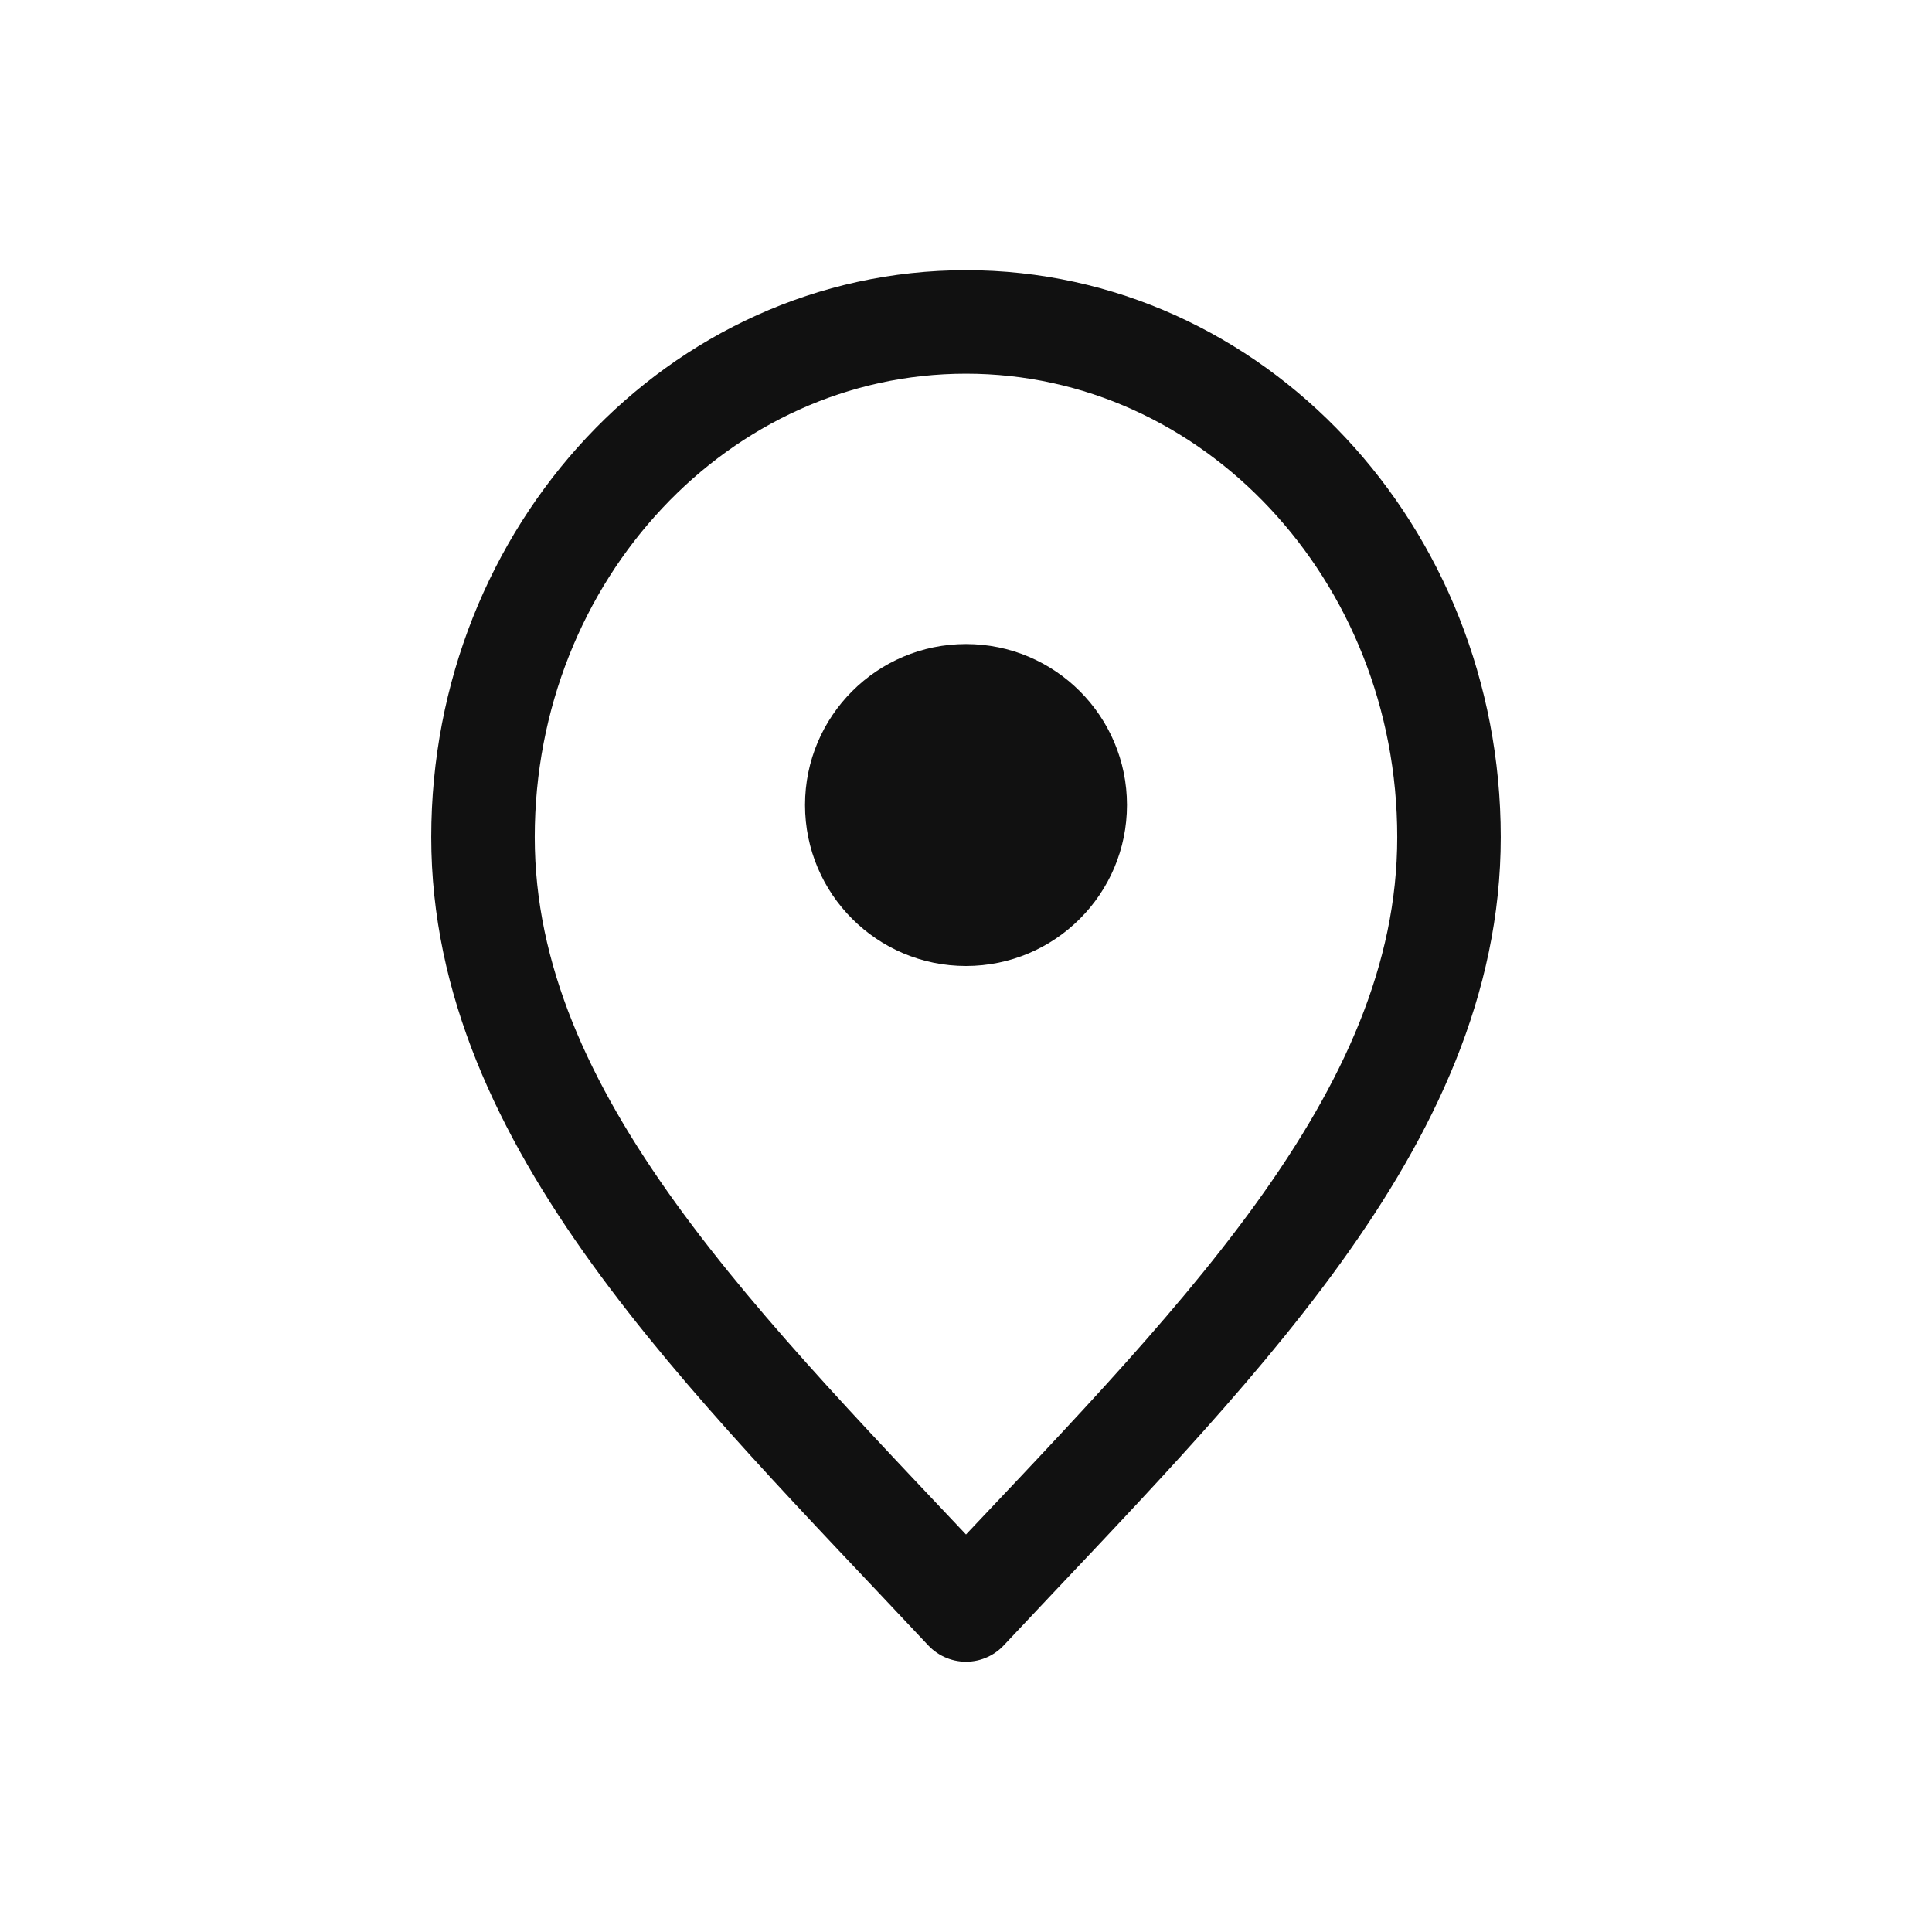
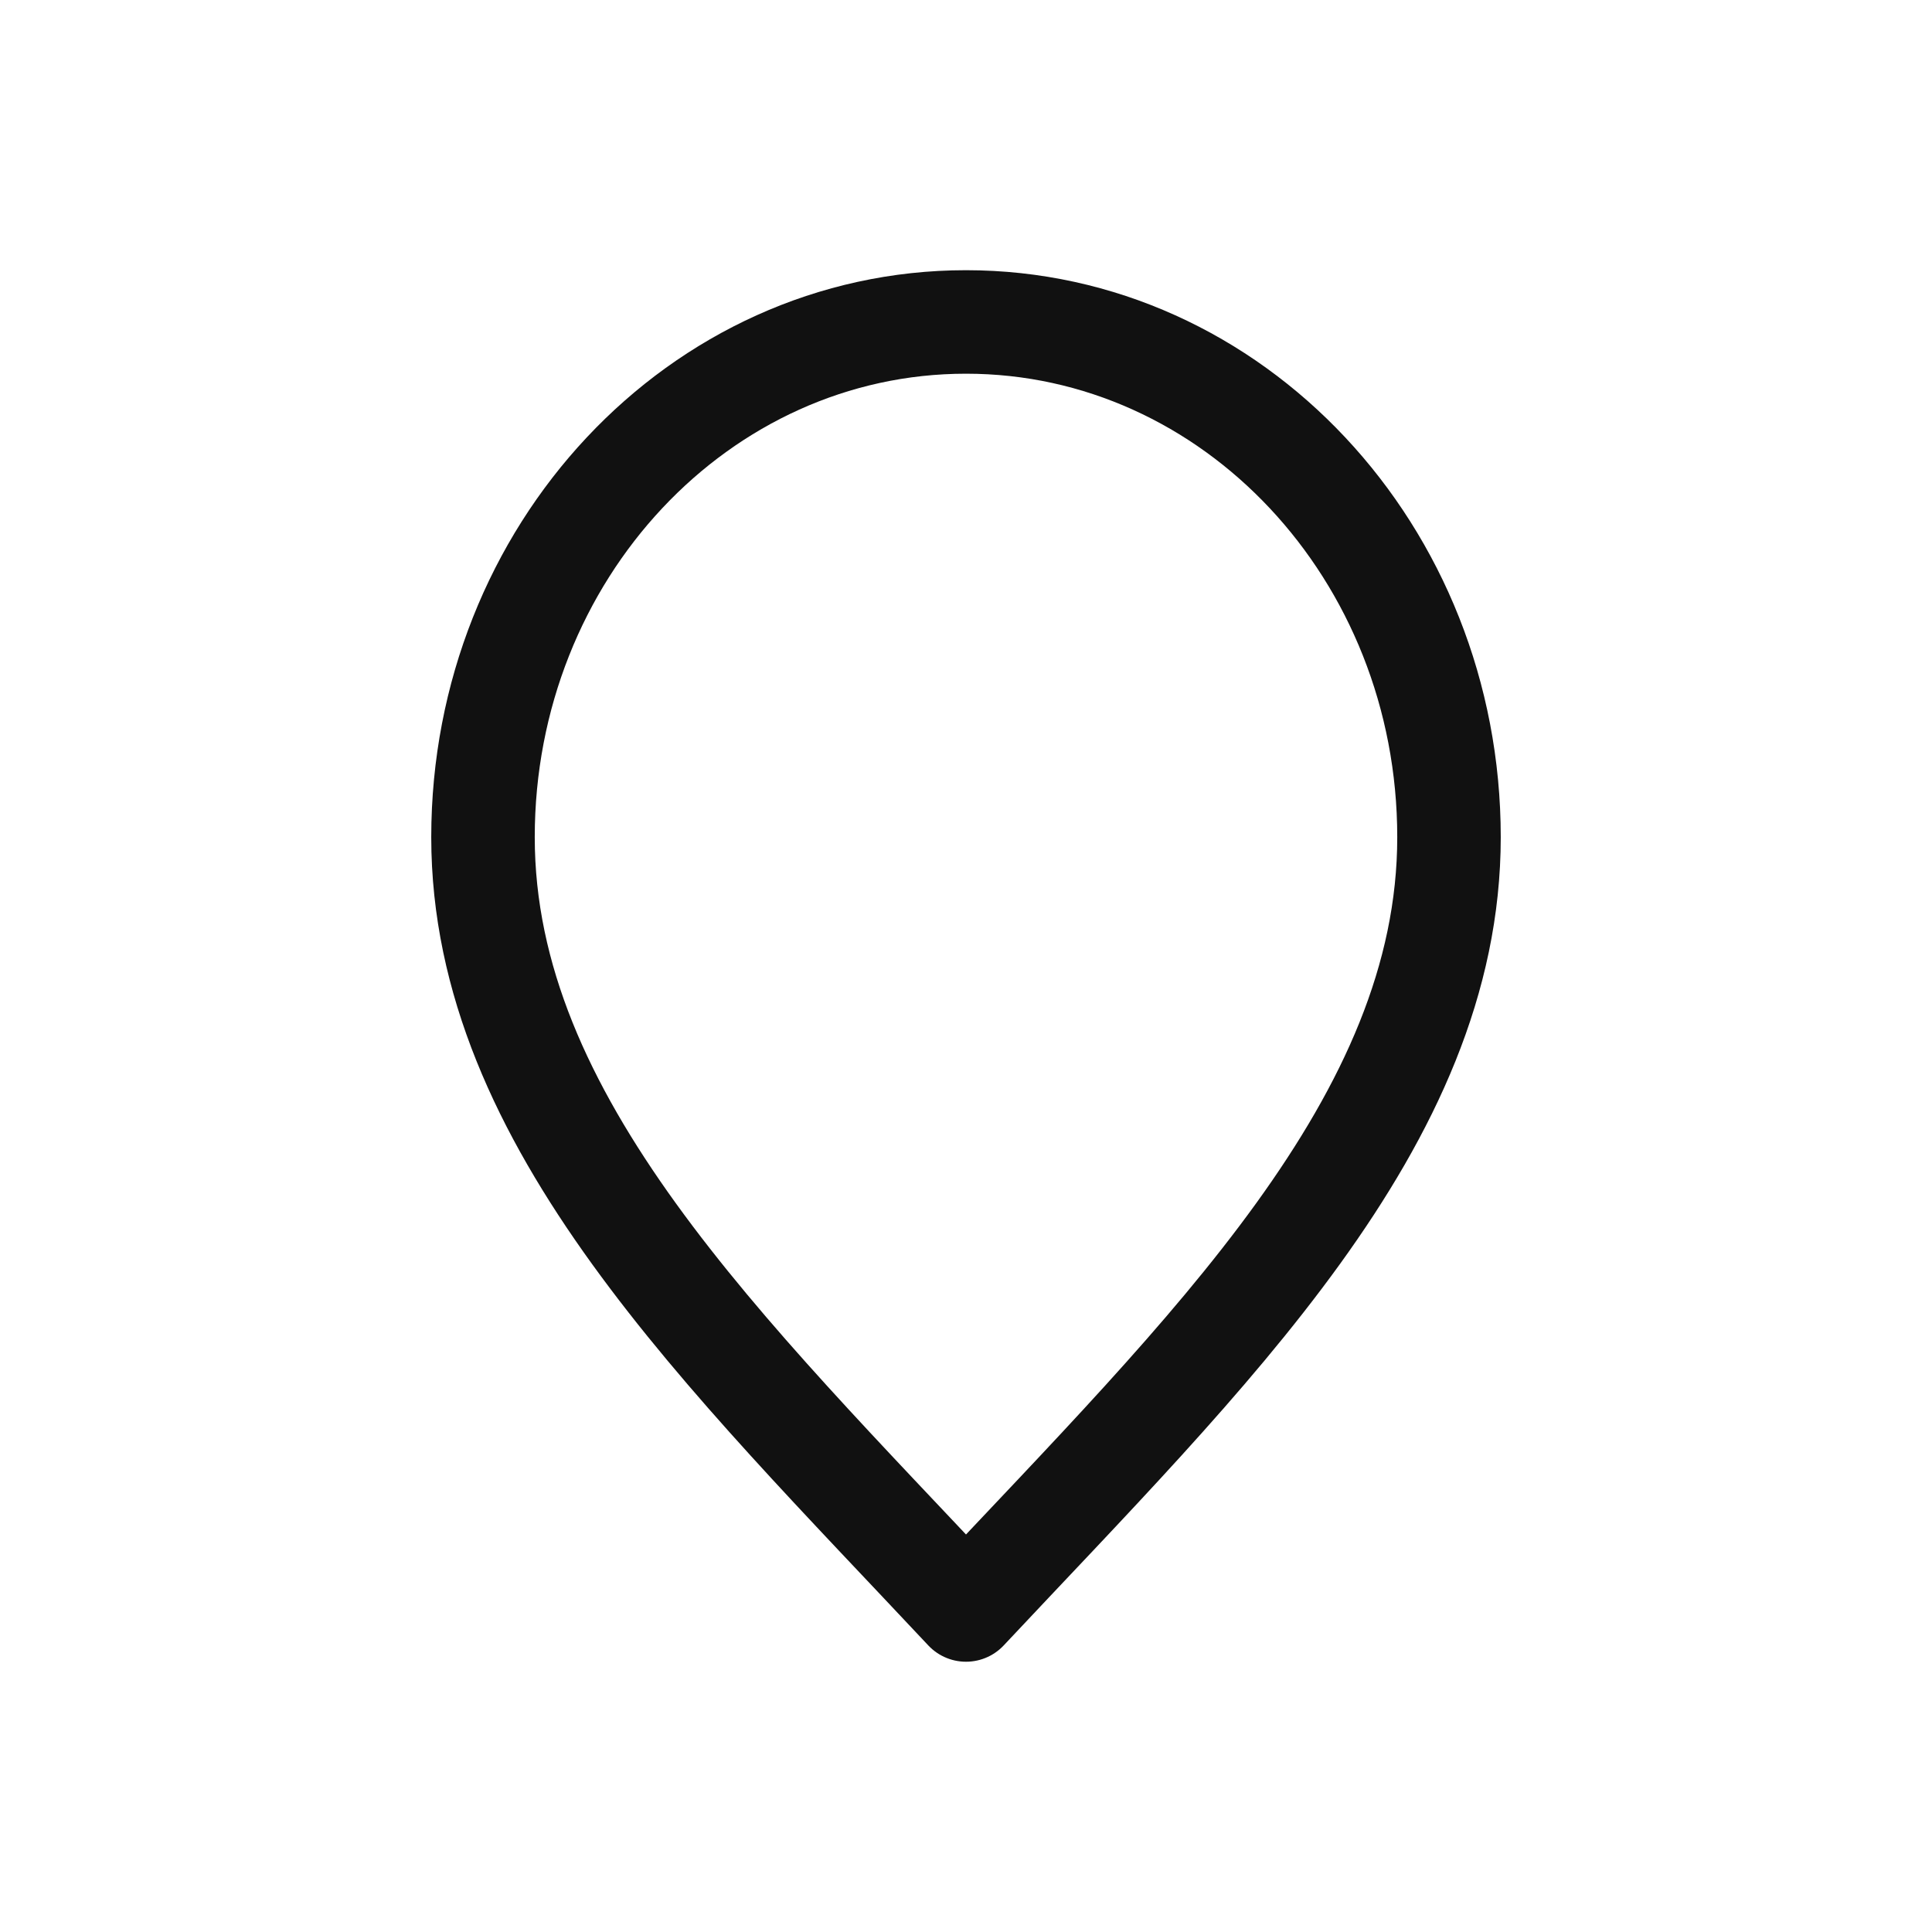
<svg xmlns="http://www.w3.org/2000/svg" width="28" height="28" viewBox="0 0 28 28" fill="none">
  <path d="M14 23.333C17.5 19.599 21 16.256 21 12.133C21 8.009 17.866 4.666 14 4.666C10.134 4.666 7 8.009 7 12.133C7 16.256 10.5 19.599 14 23.333Z" stroke="#111111" stroke-width="1.5" stroke-linecap="round" stroke-linejoin="round" />
-   <circle cx="14" cy="11.667" r="2.333" fill="#111111" />
</svg>